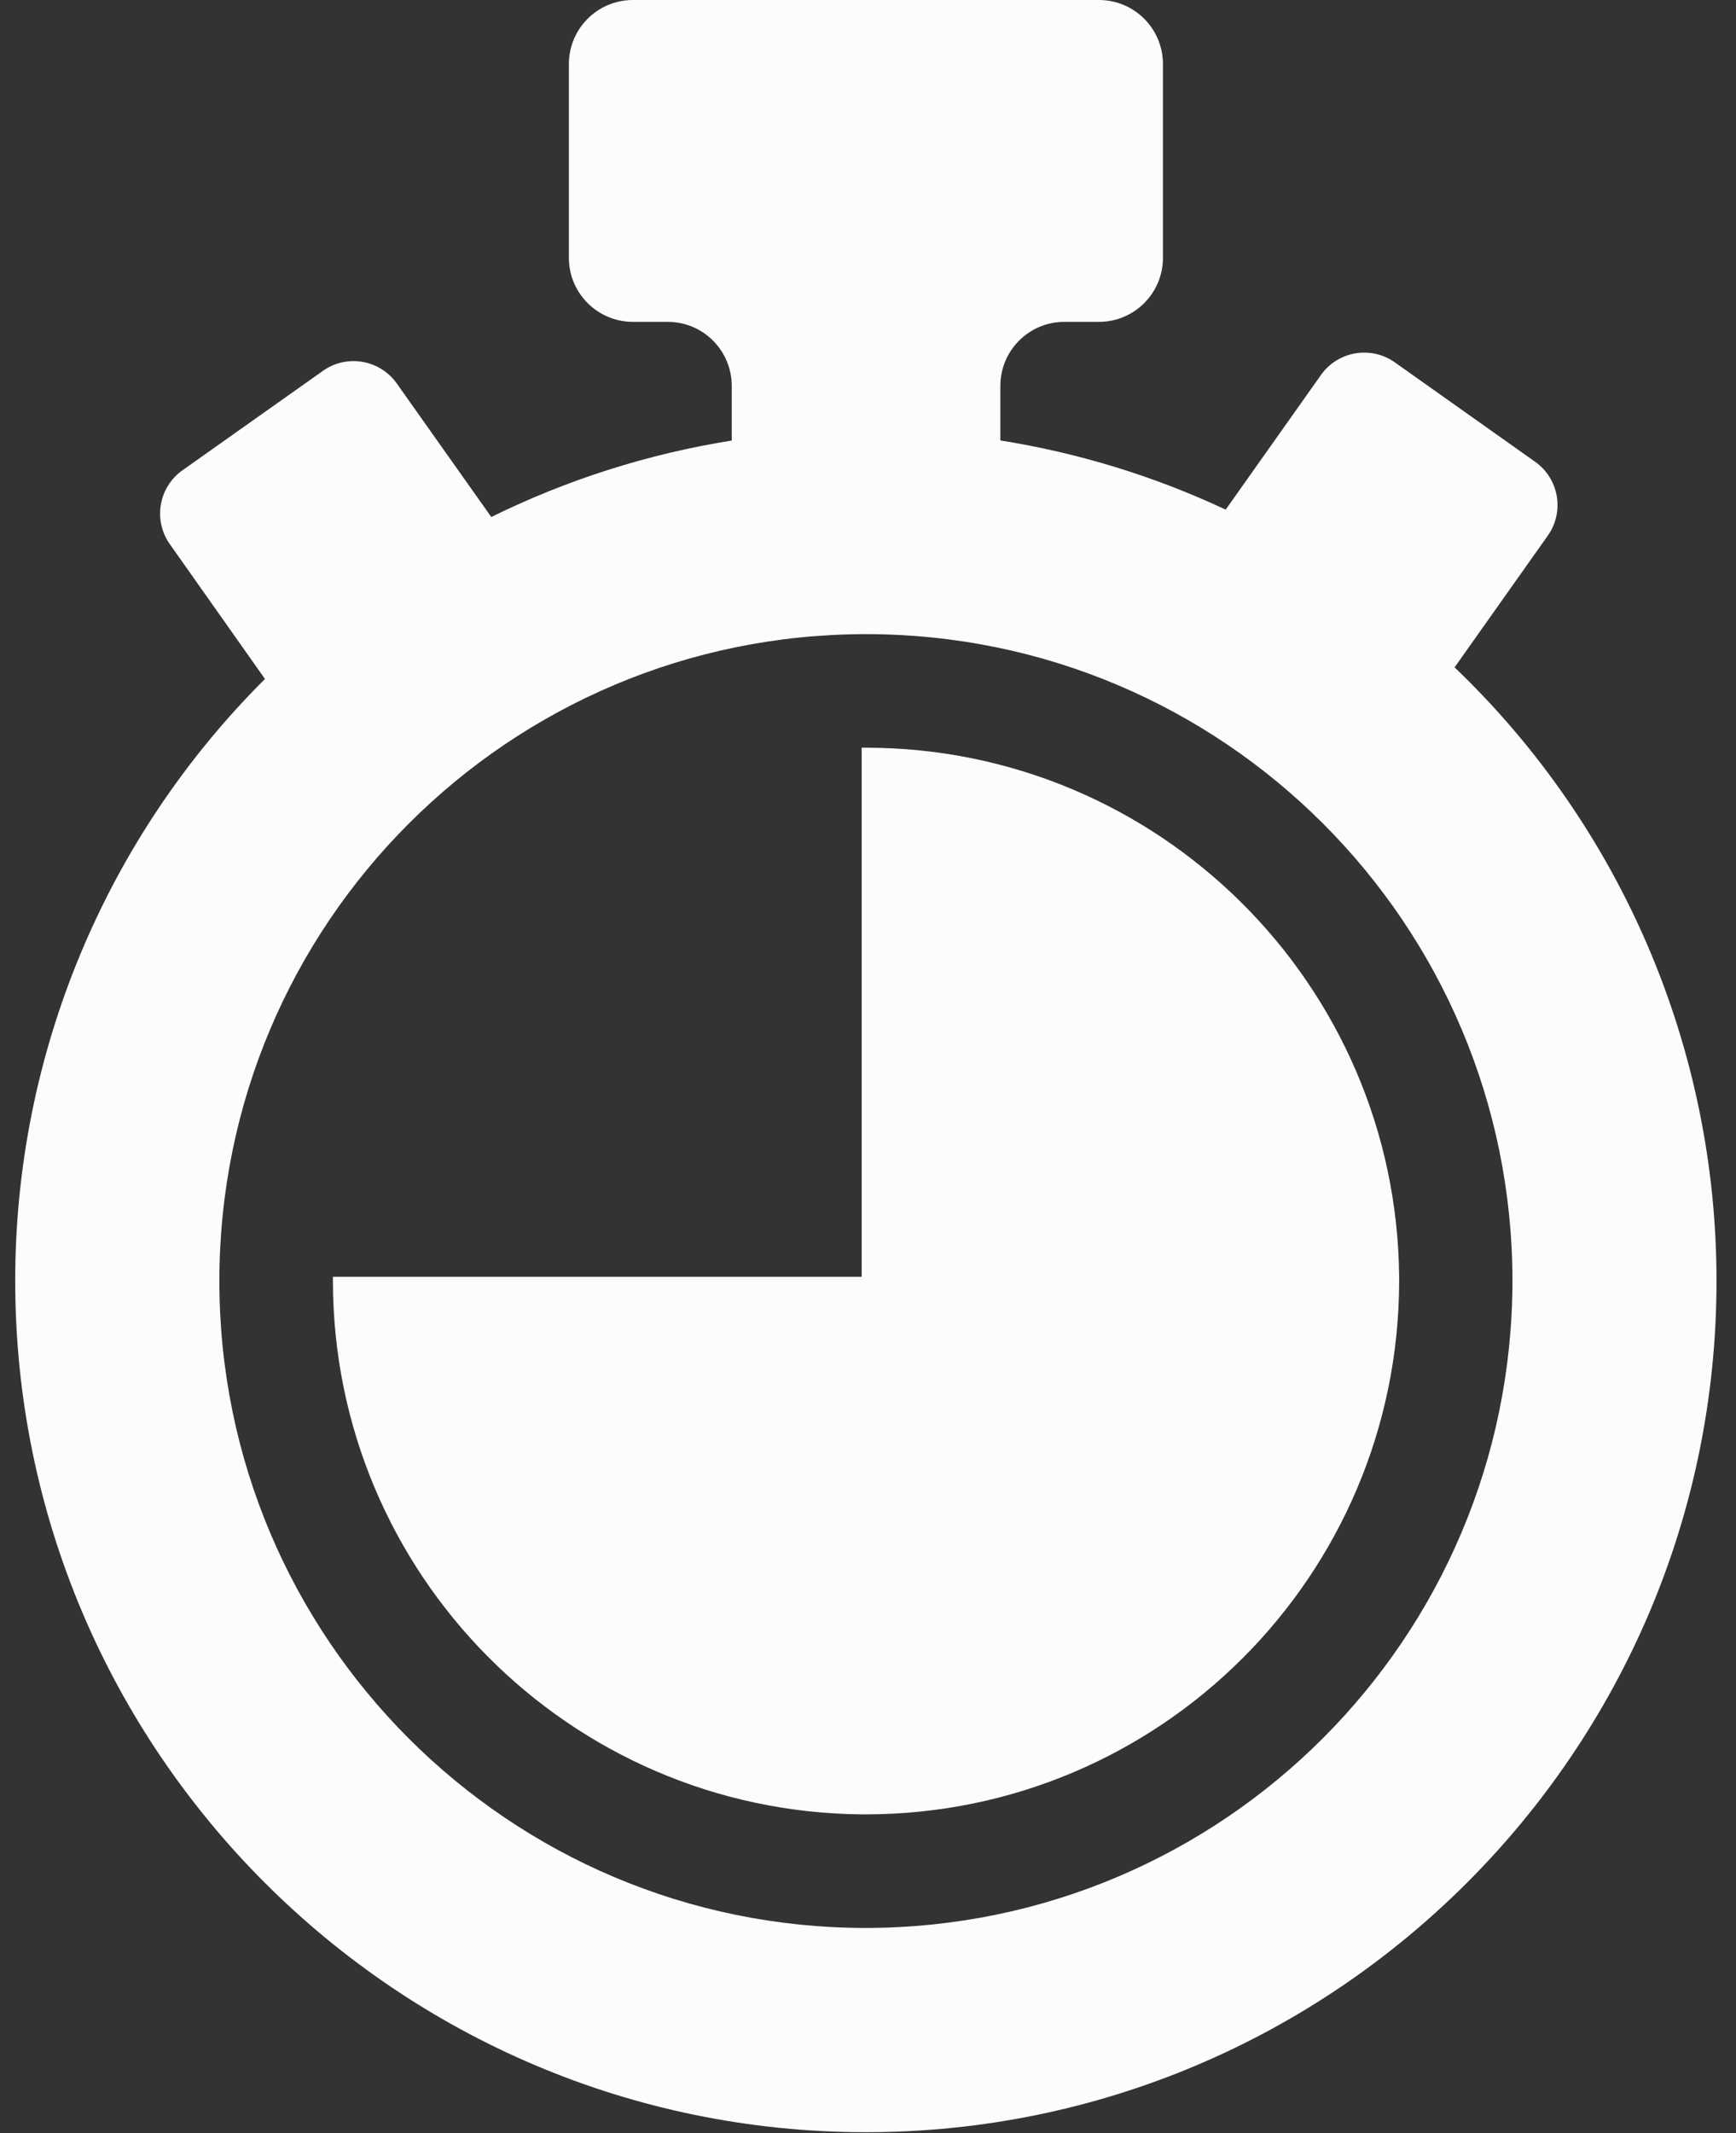
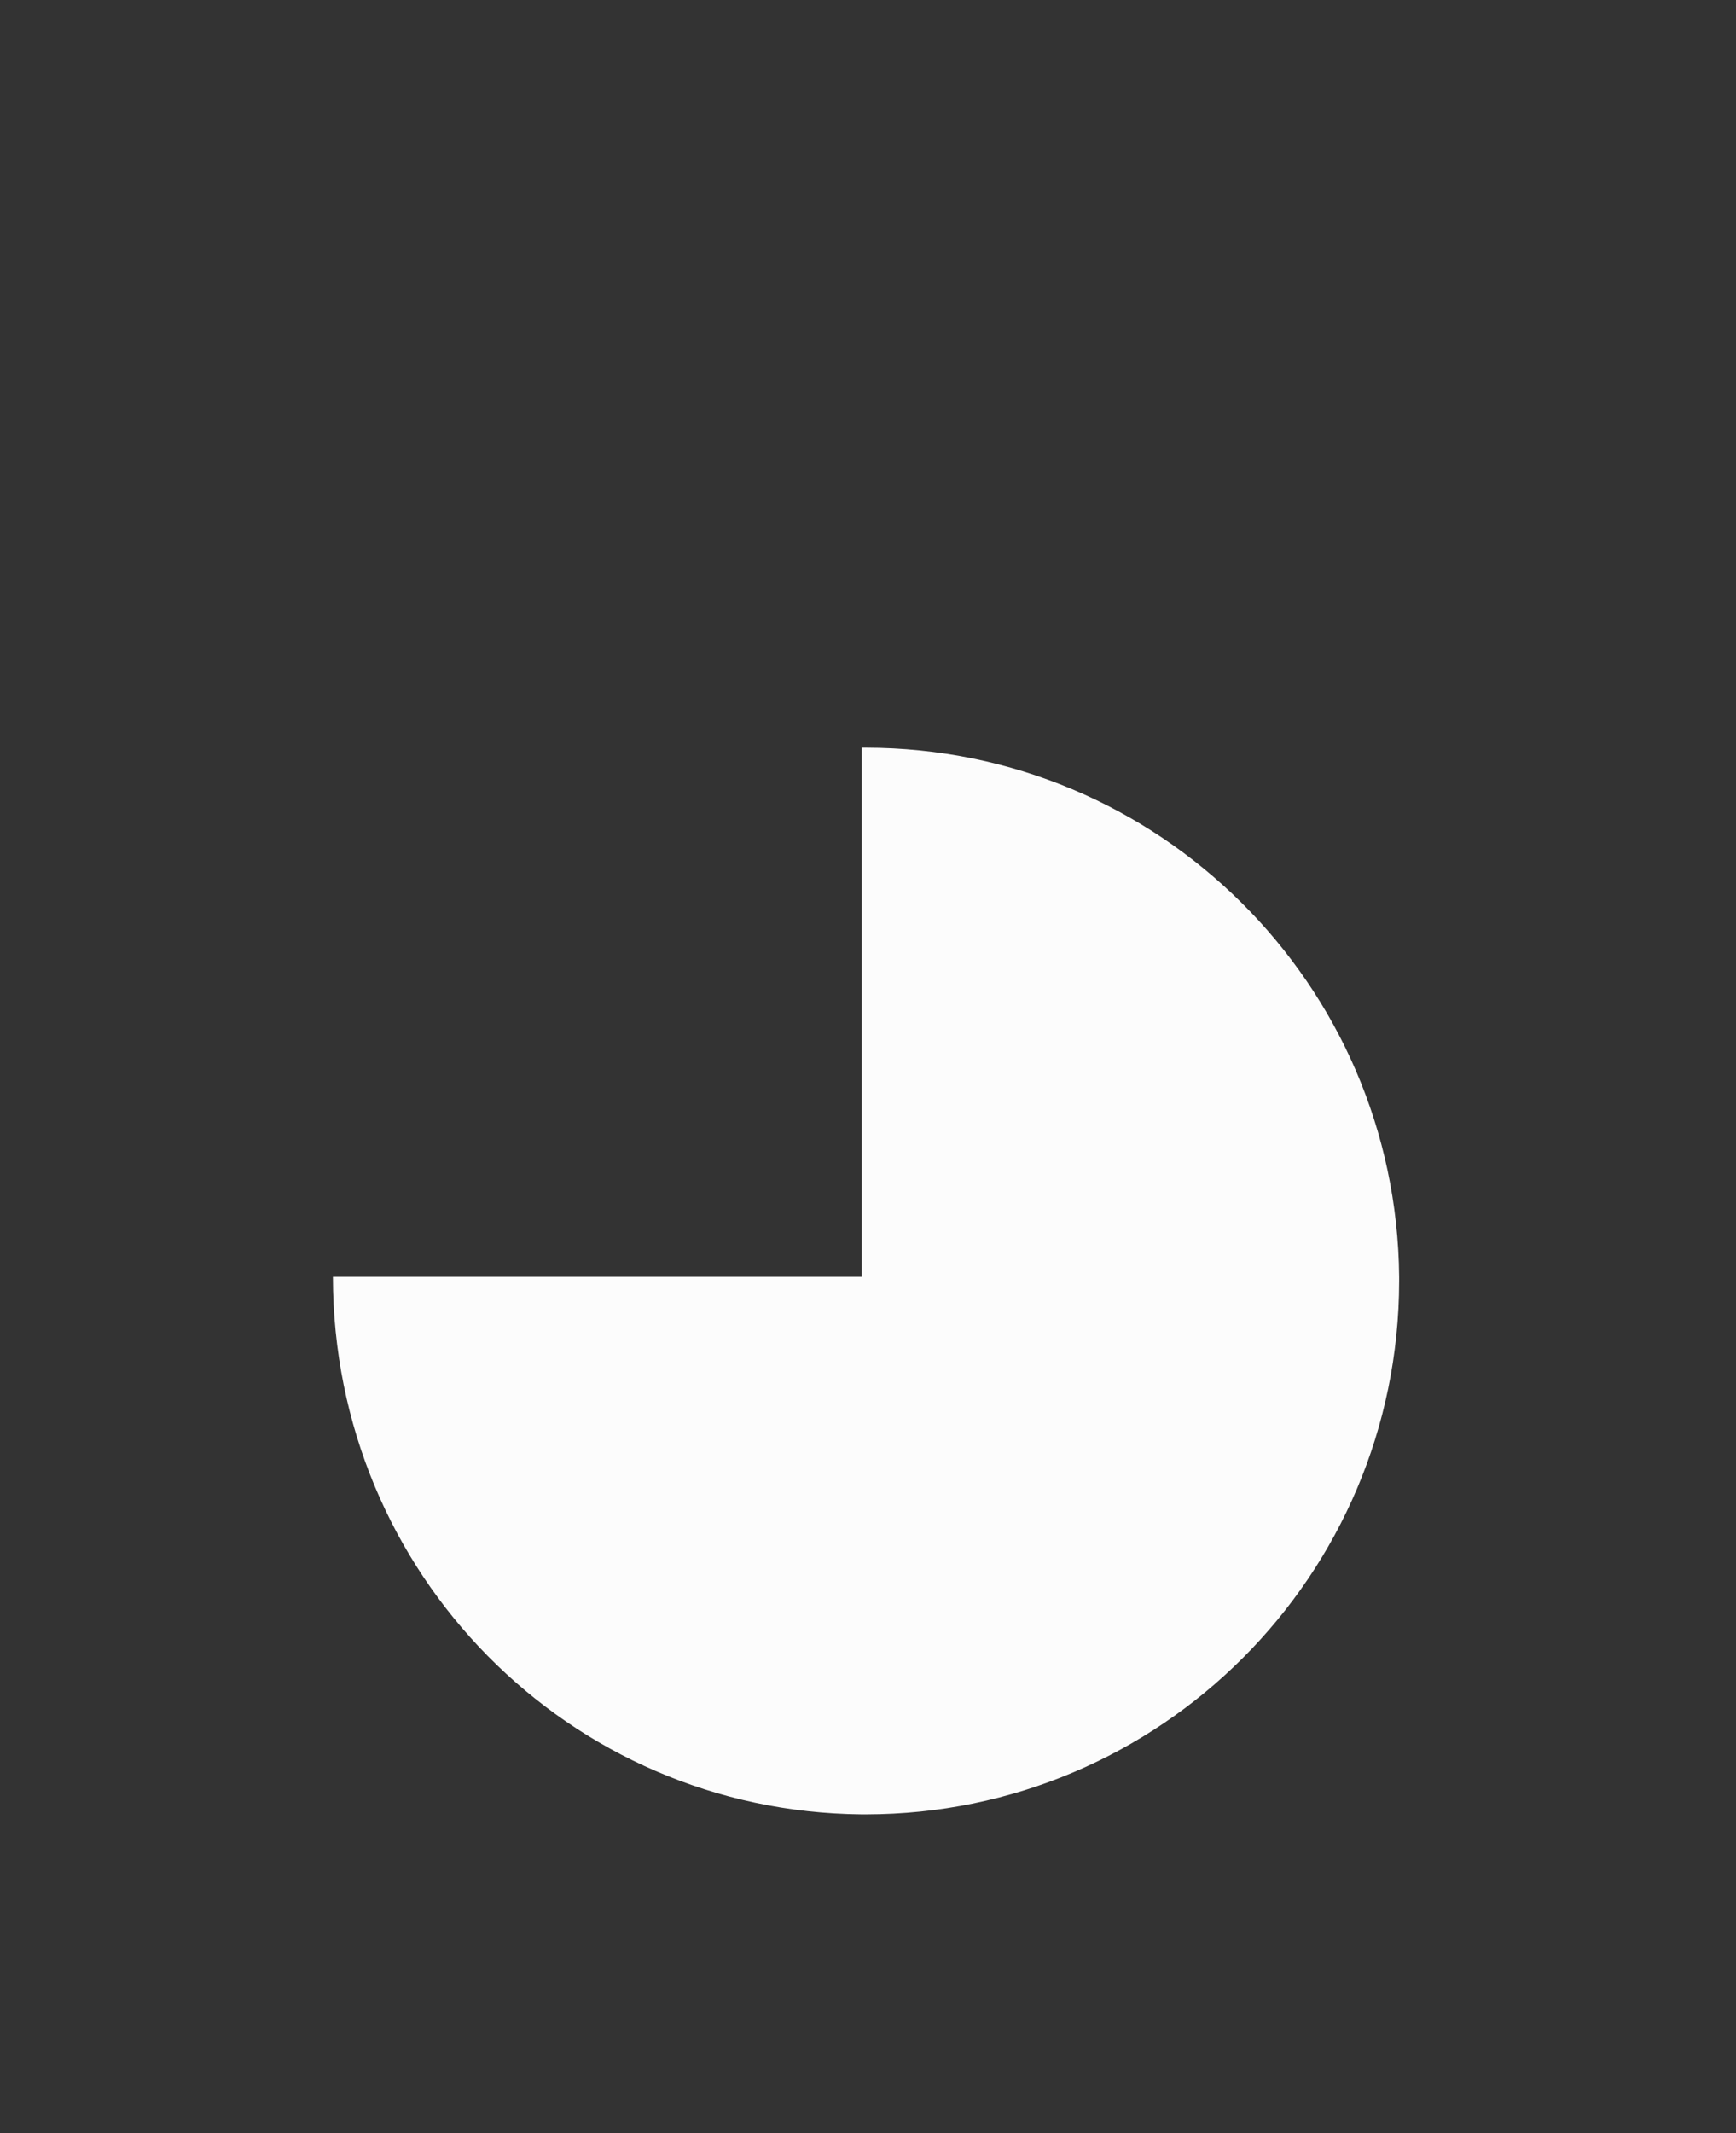
<svg xmlns="http://www.w3.org/2000/svg" width="57px" height="70px" viewBox="0 0 57 70" version="1.1">
  <rect x="0" y="0" width="57" height="70" fill="#333333" stroke="none" />
  <title>ic_timer</title>
  <desc>Created with Sketch.</desc>
  <defs />
  <g id="Strona-Głowna" stroke="none" stroke-width="1" fill="none" fill-rule="evenodd">
    <g id="Desktop-HD" transform="translate(-698, -3033)" fill-rule="nonzero" fill="#FCFCFC">
      <g id="body" transform="translate(0, 1001)">
        <g id="współpraca" transform="translate(0, 1838)">
          <g id="ic/texty" transform="translate(148, 194)">
            <g id="3kolumna" transform="translate(435.5, 0)">
              <g id="ic_timer" transform="translate(115, 0)">
-                 <path d="M47.261,21.898 L50.32,17.578 C50.875,16.794 50.689,15.709 49.905,15.154 L45.293,11.888 C44.511,11.338 43.433,11.522 42.877,12.299 L39.744,16.724 C37.397,15.624 34.906,14.86 32.346,14.454 L32.346,12.657 C32.35,11.501 33.285,10.566 34.44,10.562 L35.595,10.562 C36.748,10.556 37.681,9.621 37.684,8.468 L37.684,2.096 C37.681,0.94 36.745,0.003 35.588,0 L20.274,0 C19.118,0.004 18.182,0.94 18.179,2.096 L18.179,8.468 C18.183,9.623 19.119,10.558 20.274,10.562 L21.43,10.562 C22.586,10.565 23.522,11.501 23.526,12.657 L23.526,14.457 C20.783,14.893 18.122,15.739 15.631,16.966 L12.527,12.583 C11.971,11.8 10.886,11.615 10.103,12.17 L5.49,15.434 C4.707,15.989 4.522,17.075 5.077,17.858 L8.2,22.281 C2.945,27.512 -0.007,34.624 1.21379821e-15,42.039 C1.21379821e-15,57.44 12.53,69.97 27.932,69.97 C43.333,69.97 55.86,57.44 55.86,42.039 C55.864,34.431 52.756,27.153 47.257,21.897 L47.261,21.898 Z M27.932,63.267 C16.208,63.267 6.703,53.763 6.703,42.039 C6.703,30.314 16.208,20.81 27.932,20.81 C39.656,20.81 49.16,30.314 49.16,42.039 C49.147,53.757 39.651,63.254 27.932,63.267 Z" id="Shape" />
-                 <path d="M45.44,41.899 C45.353,32.289 37.542,24.543 27.932,24.536 L27.792,24.536 L27.792,41.899 L10.431,41.899 C10.431,41.945 10.431,41.991 10.431,42.039 C10.442,51.645 18.186,59.451 27.792,59.54 L27.932,59.54 C37.595,59.531 45.428,51.702 45.44,42.039 C45.44,41.991 45.44,41.945 45.44,41.899 Z" id="Shape" />
+                 <path d="M45.44,41.899 C45.353,32.289 37.542,24.543 27.932,24.536 L27.792,24.536 L27.792,41.899 L10.431,41.899 C10.442,51.645 18.186,59.451 27.792,59.54 L27.932,59.54 C37.595,59.531 45.428,51.702 45.44,42.039 C45.44,41.991 45.44,41.945 45.44,41.899 Z" id="Shape" />
              </g>
            </g>
          </g>
        </g>
      </g>
    </g>
  </g>
</svg>